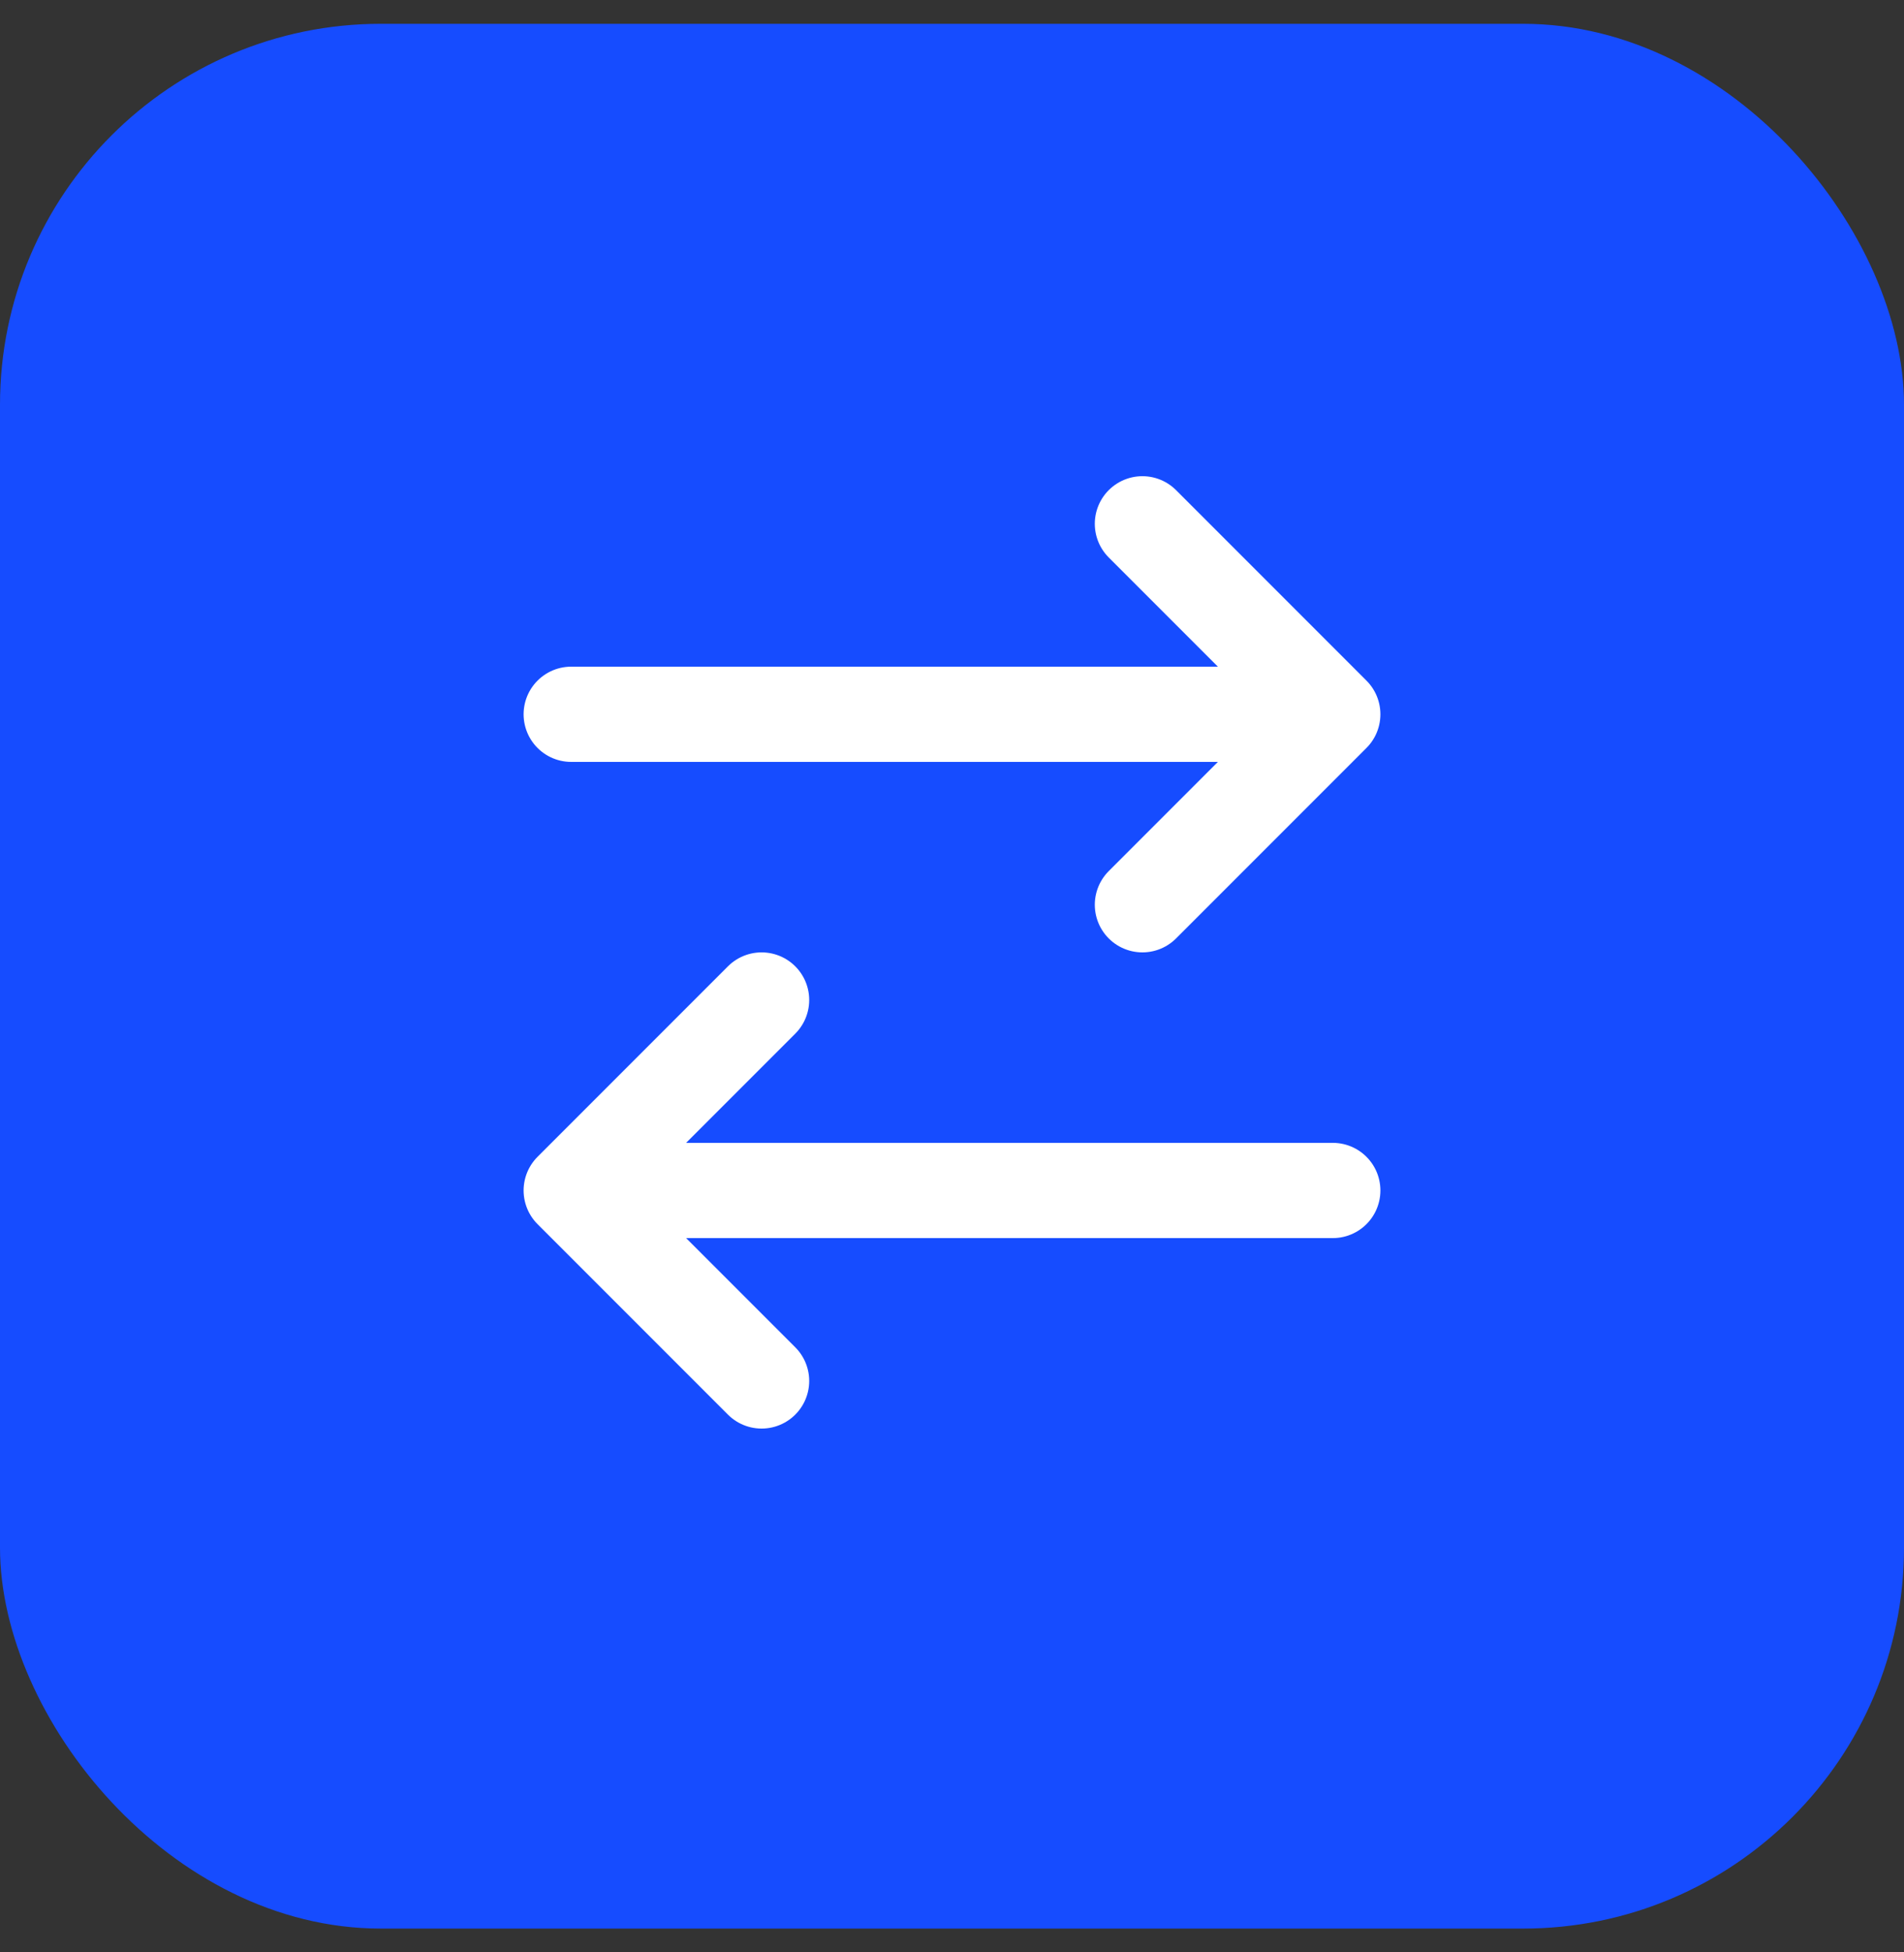
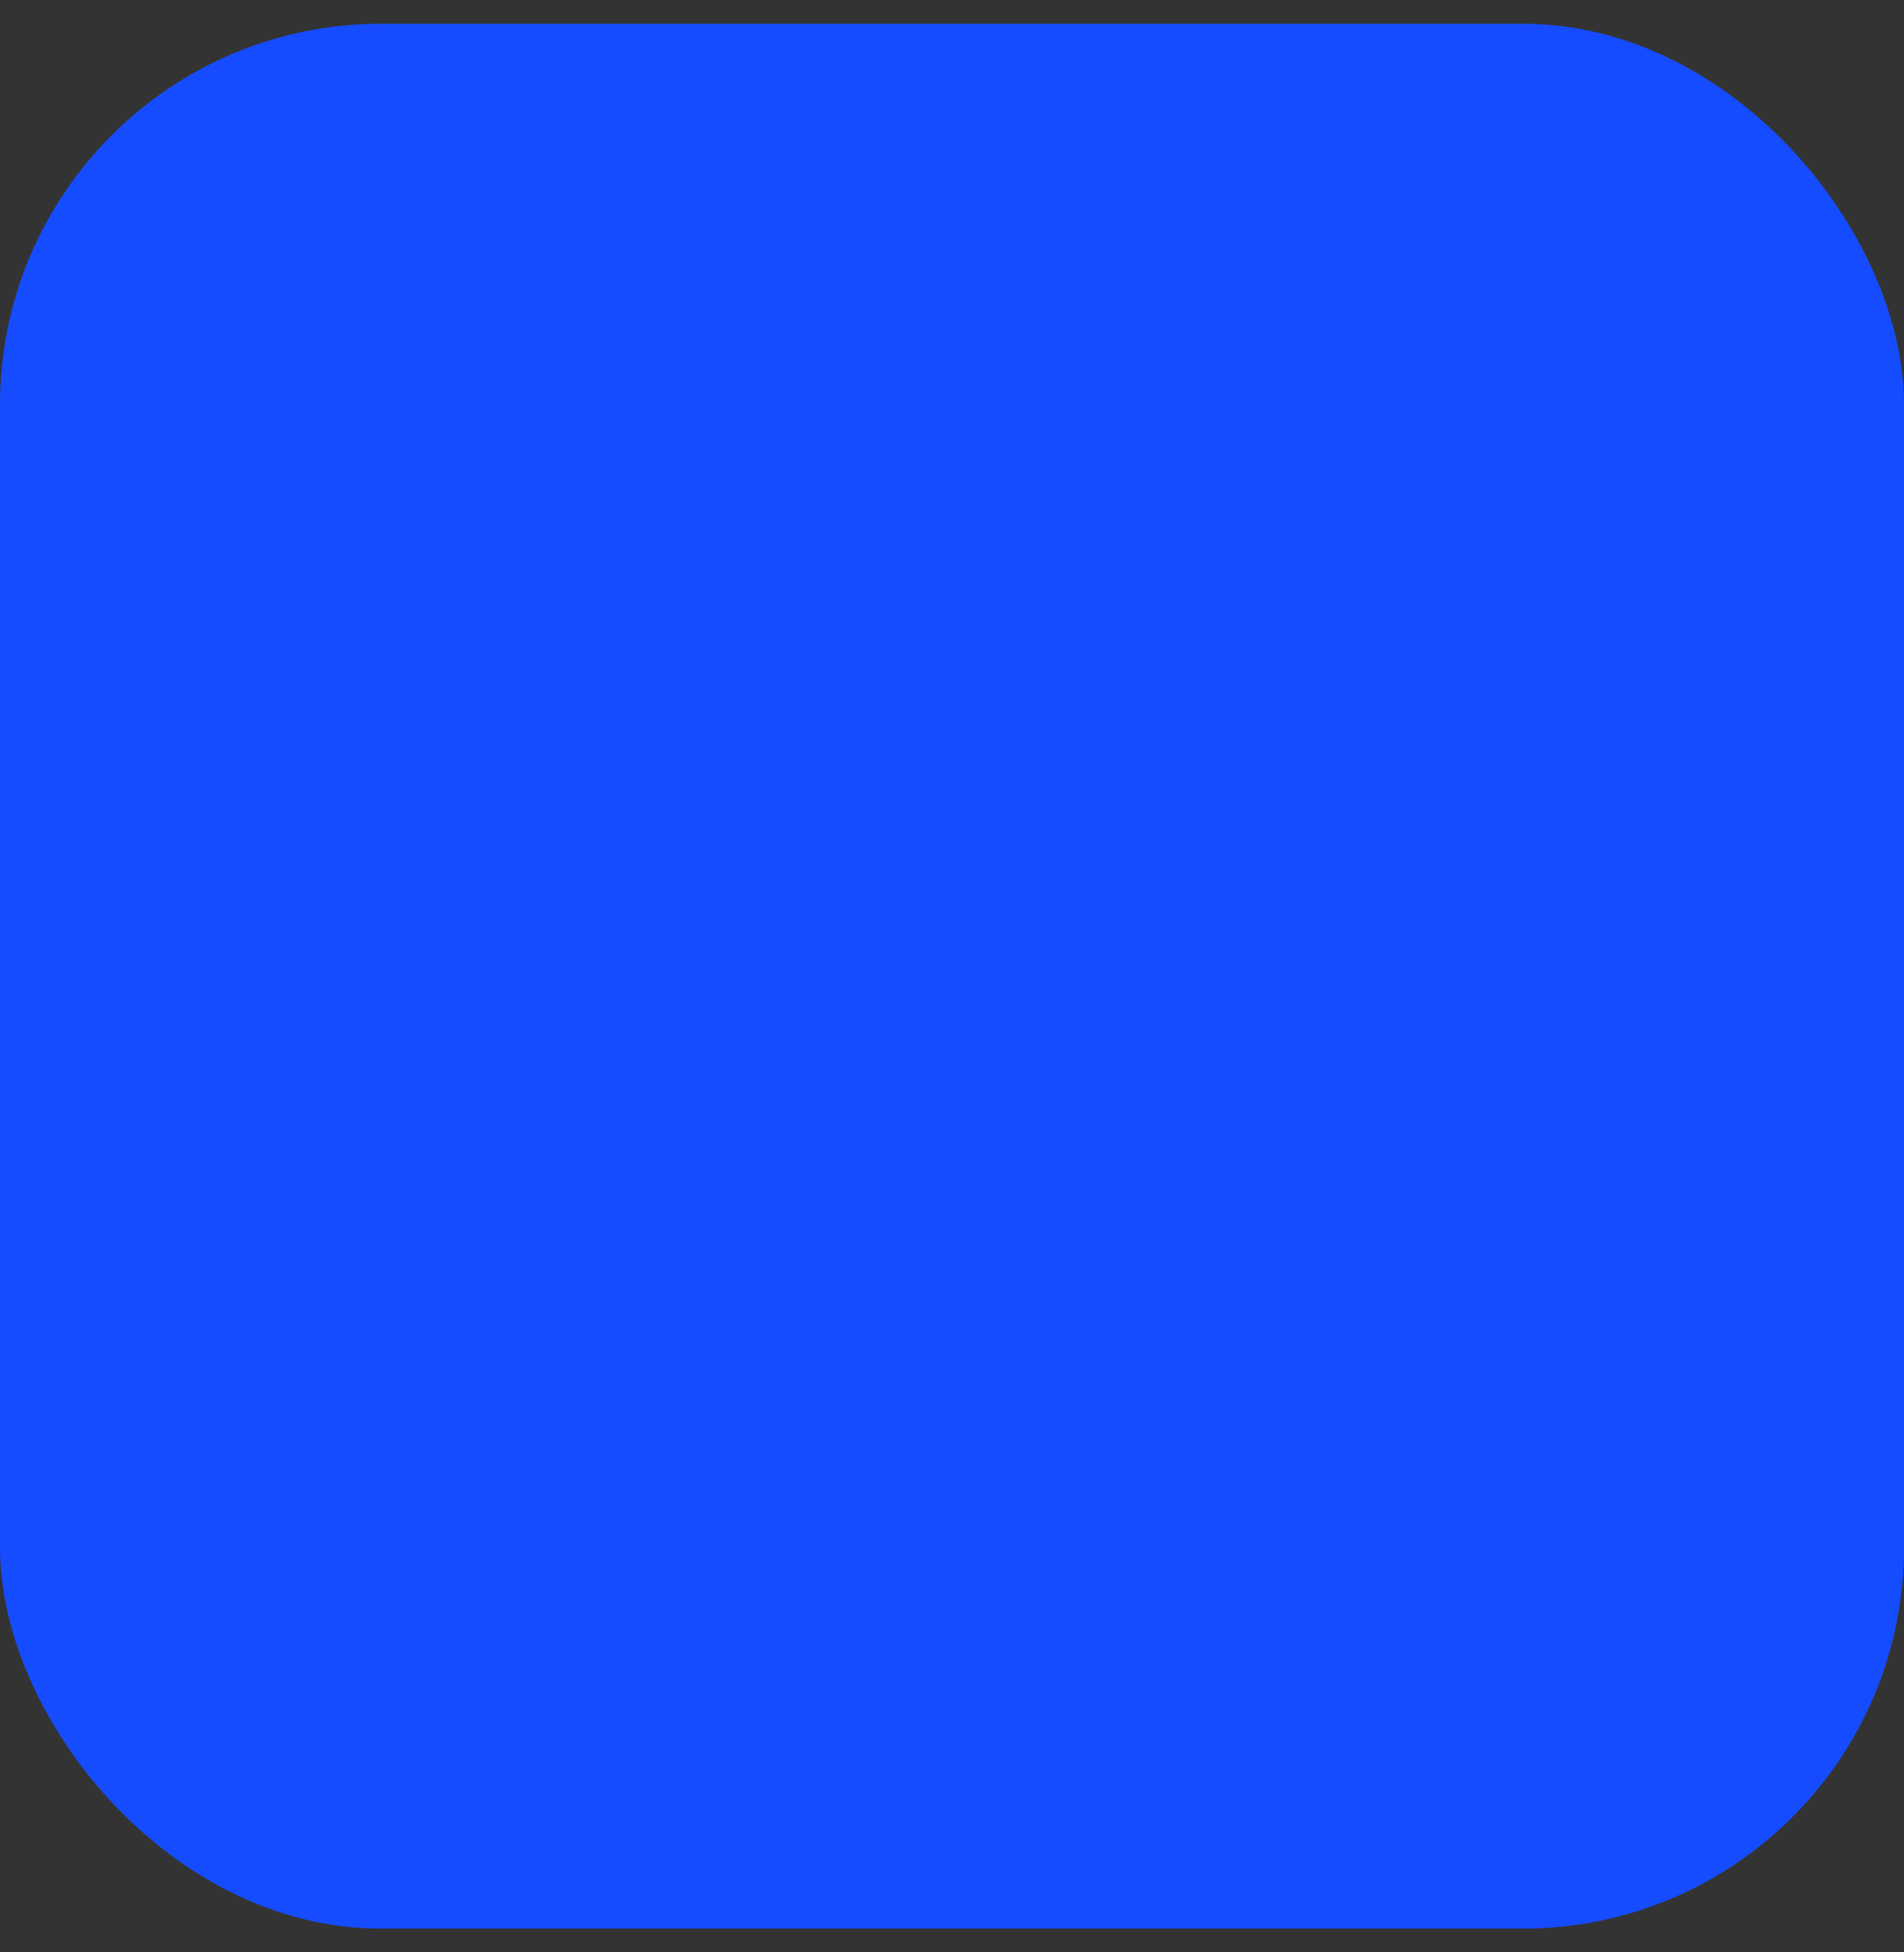
<svg xmlns="http://www.w3.org/2000/svg" width="40" height="41" viewBox="0 0 40 41" fill="none">
  <rect x="0" y="0" width="40" height="41" fill="#333333" stroke="none" />
  <rect y="0.5" width="40" height="40" rx="8" fill="#164CFF" />
-   <path d="M28 25H12M12 25L16 21M12 25L16 29M12 15H28M28 15L24 11M28 15L24 19" stroke="white" stroke-width="2" stroke-linecap="round" stroke-linejoin="round" />
</svg>